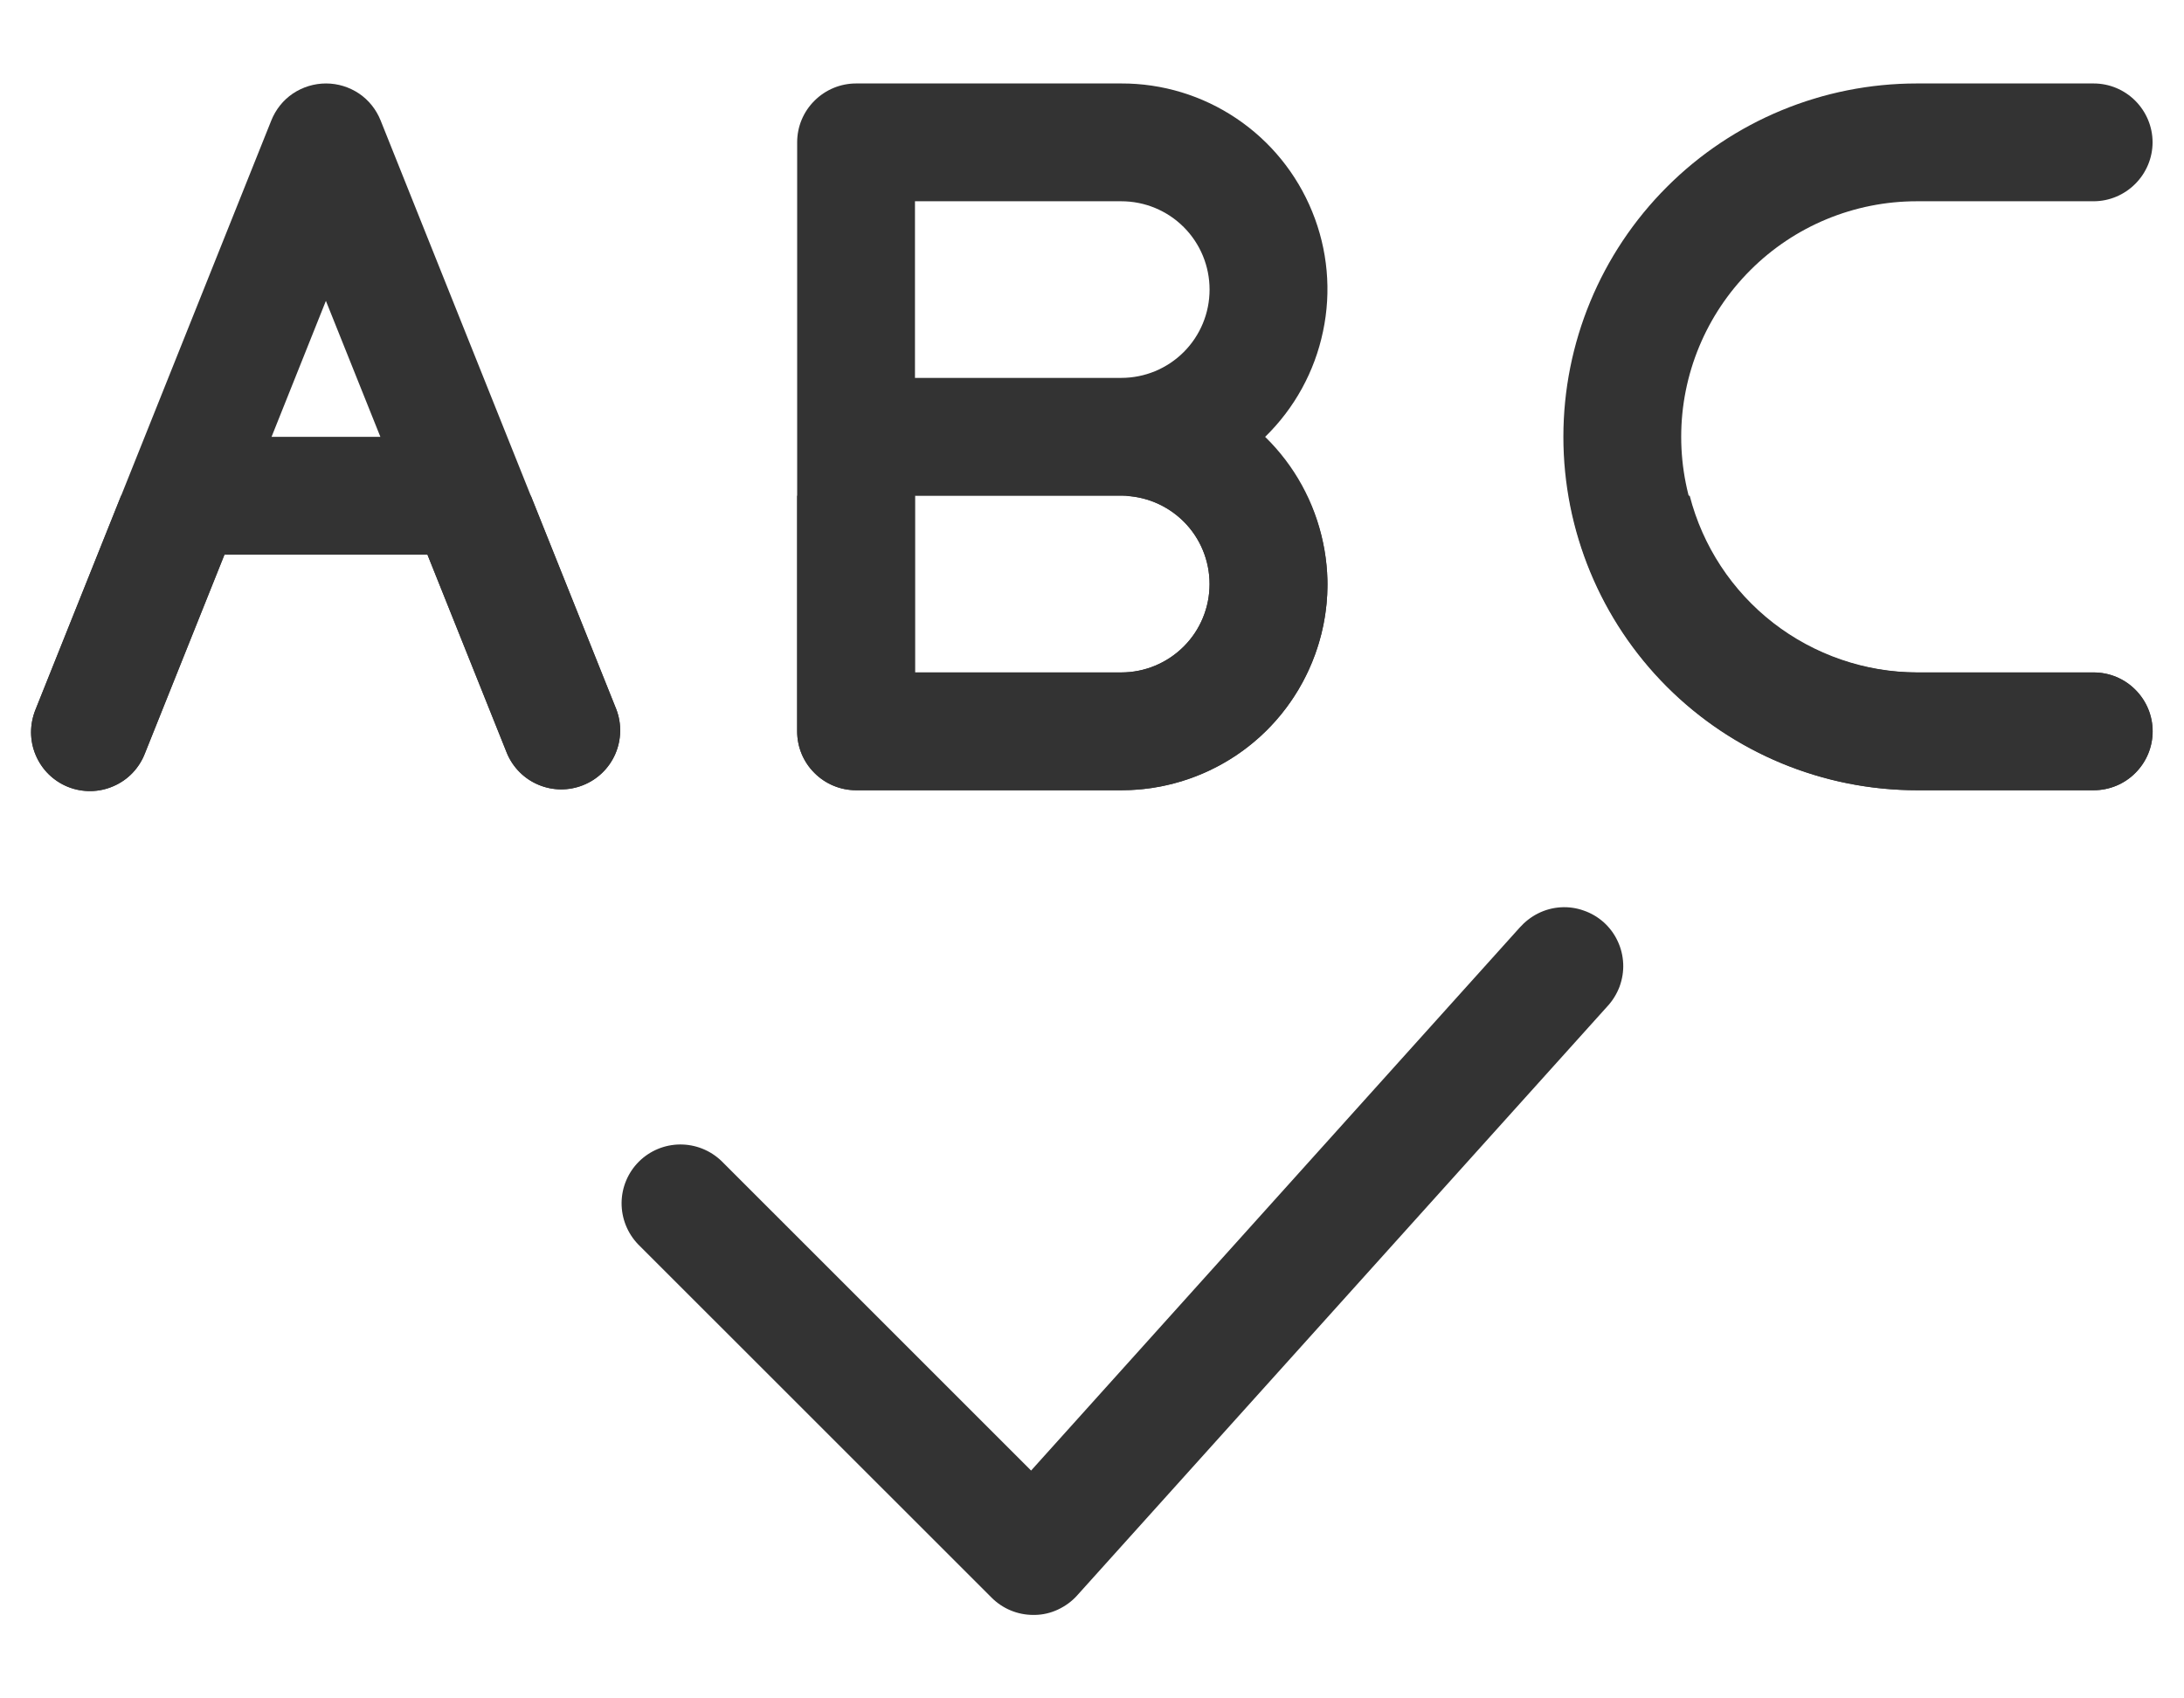
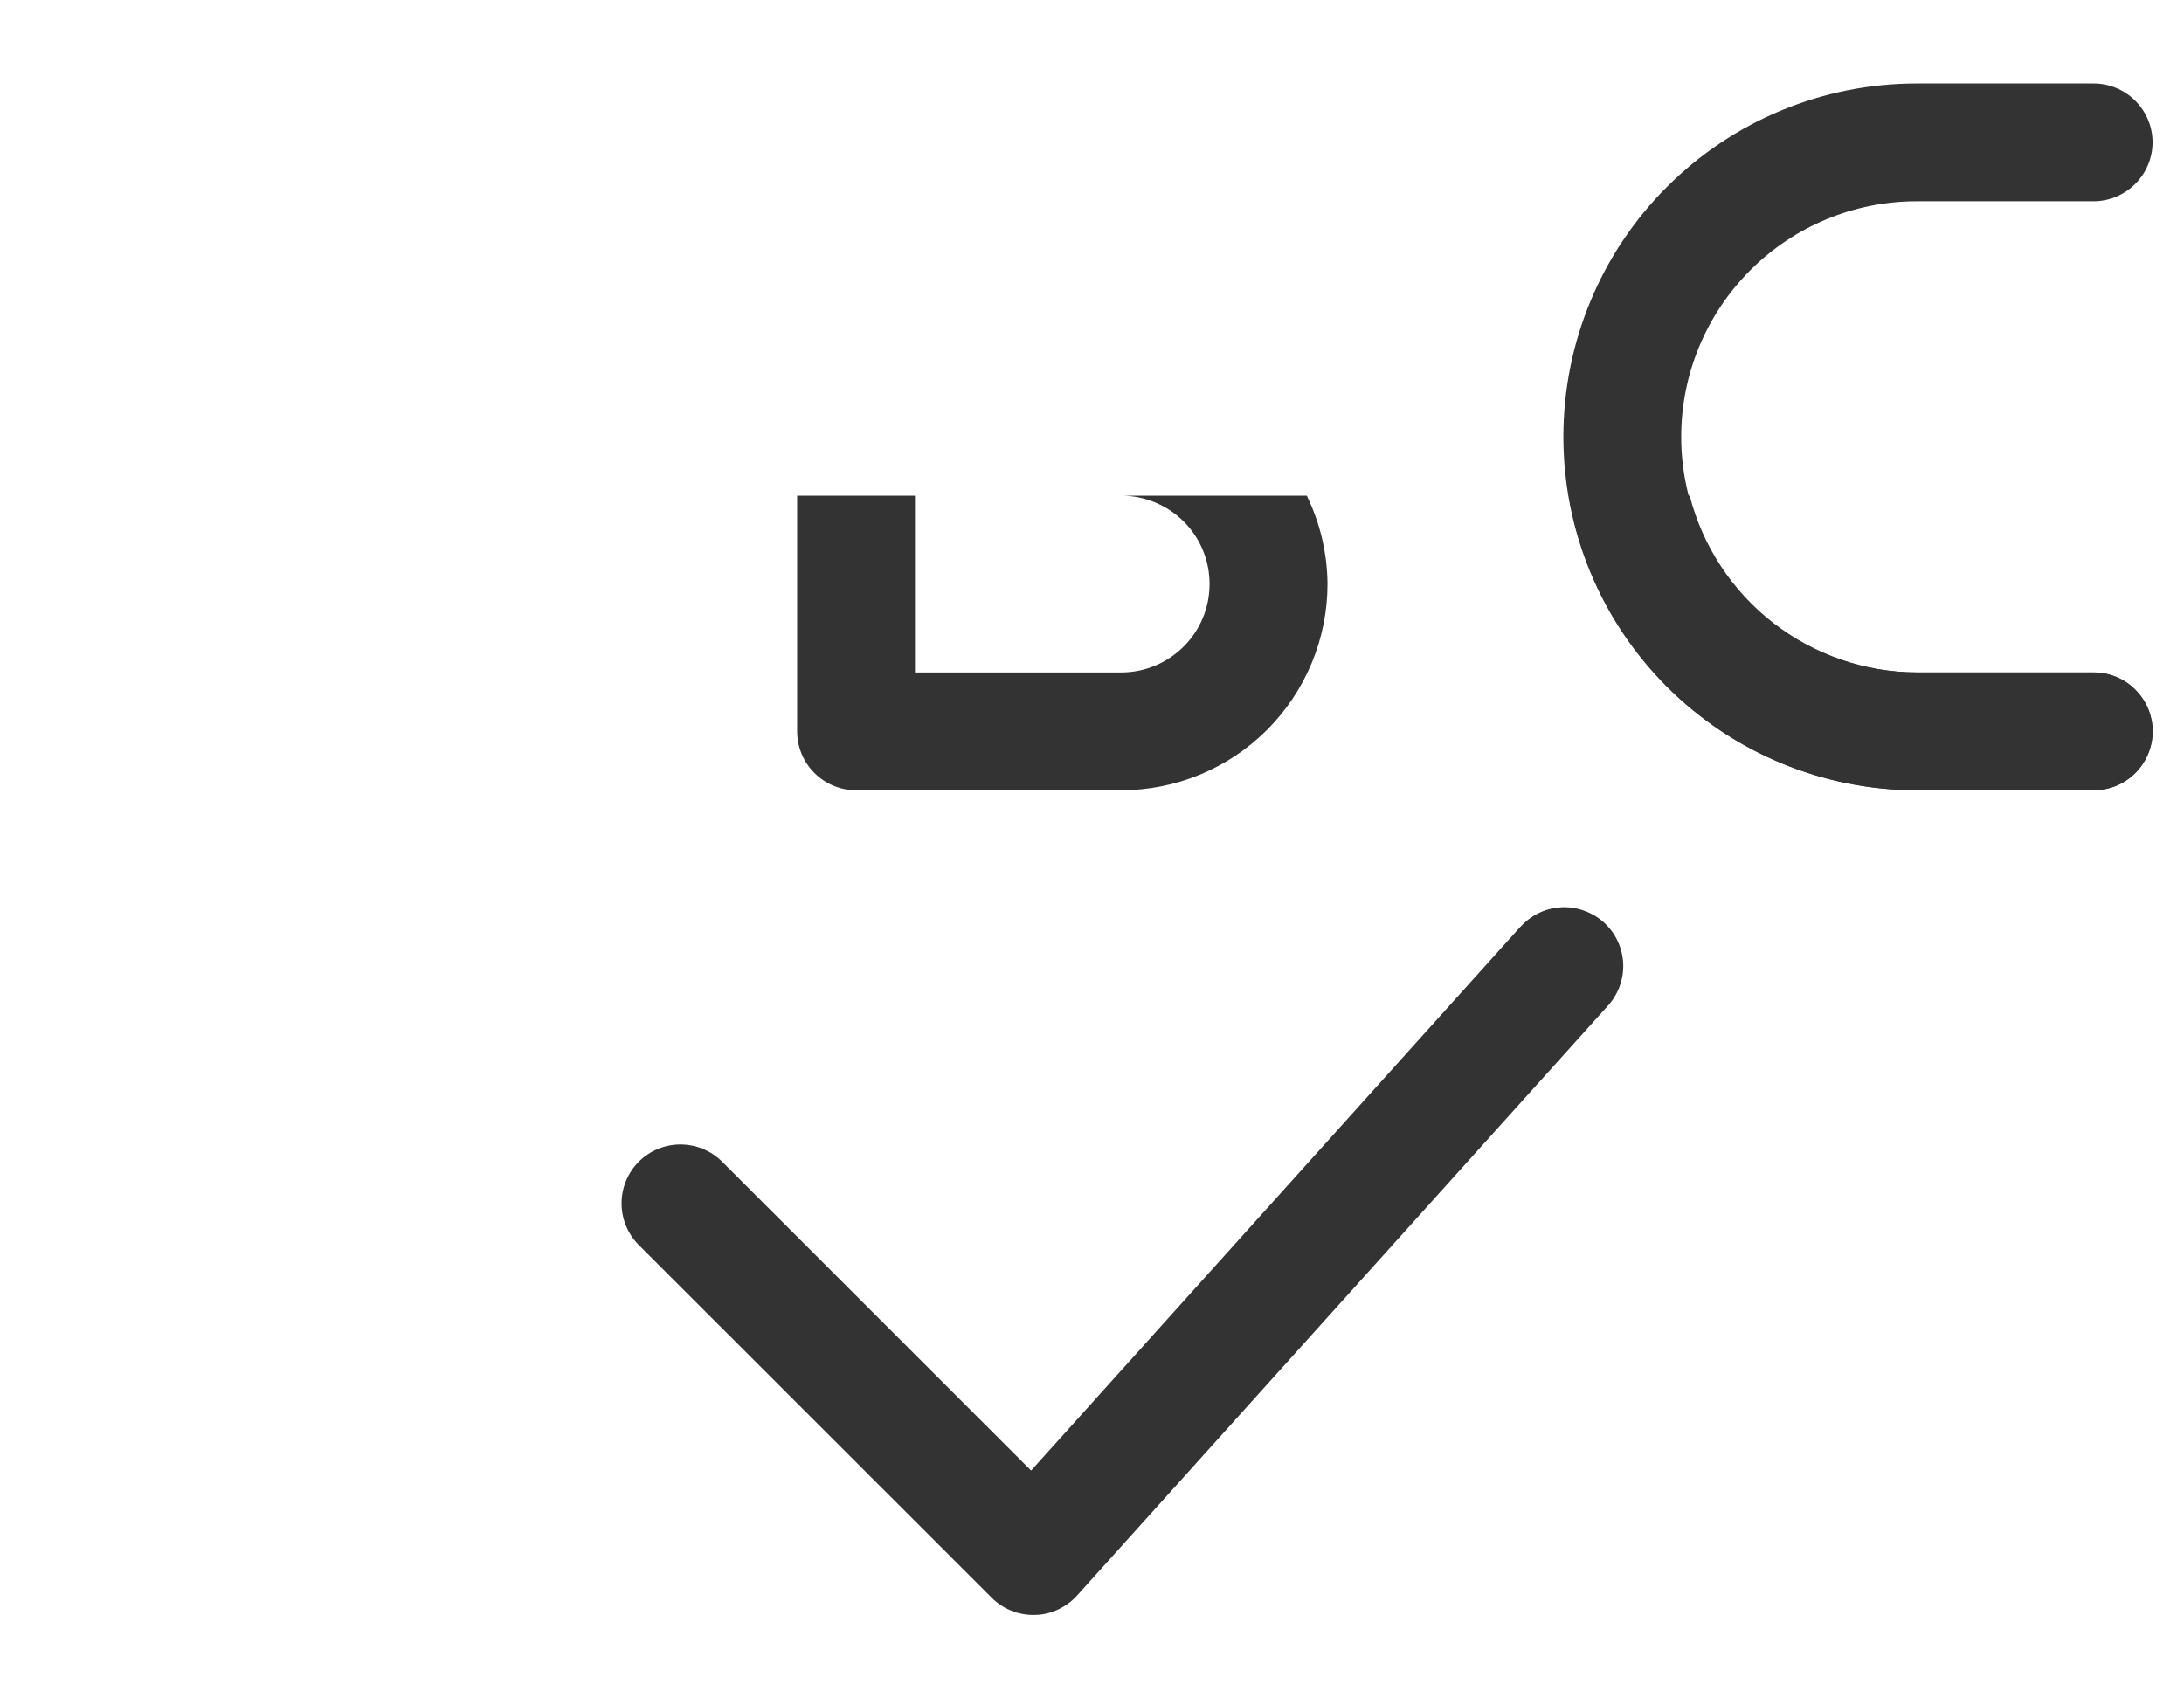
<svg xmlns="http://www.w3.org/2000/svg" width="18" height="14" viewBox="0 0 18 14" fill="none">
  <g id="Grammar">
-     <path id="Vector" d="M5.08 5.849L3.137 0.993C3.101 0.903 3.039 0.825 2.959 0.771C2.878 0.717 2.784 0.688 2.687 0.688C2.59 0.688 2.495 0.717 2.414 0.771C2.334 0.825 2.272 0.903 2.236 0.993L0.293 5.849C0.269 5.908 0.256 5.972 0.256 6.036C0.256 6.101 0.269 6.164 0.294 6.224C0.319 6.283 0.355 6.337 0.401 6.382C0.447 6.427 0.501 6.463 0.561 6.487C0.621 6.511 0.685 6.522 0.749 6.521C0.814 6.52 0.877 6.506 0.936 6.48C0.995 6.455 1.049 6.417 1.093 6.371C1.137 6.324 1.172 6.269 1.195 6.209L1.85 4.572H3.523L4.178 6.209C4.227 6.326 4.32 6.42 4.438 6.469C4.555 6.519 4.687 6.52 4.806 6.472C4.924 6.425 5.019 6.333 5.07 6.217C5.121 6.1 5.125 5.968 5.08 5.849ZM2.238 3.601L2.686 2.48L3.135 3.601H2.238Z" fill="#333333" />
-     <path id="Vector_2" d="M10.427 3.601C10.669 3.365 10.835 3.063 10.904 2.732C10.974 2.402 10.943 2.058 10.815 1.745C10.688 1.432 10.47 1.164 10.19 0.976C9.909 0.787 9.579 0.687 9.241 0.688H7.056C6.927 0.688 6.804 0.739 6.713 0.83C6.621 0.921 6.57 1.044 6.57 1.173V6.029C6.57 6.158 6.621 6.281 6.713 6.372C6.804 6.463 6.927 6.514 7.056 6.514H9.241C9.579 6.515 9.909 6.414 10.19 6.226C10.47 6.038 10.688 5.77 10.815 5.457C10.943 5.144 10.974 4.8 10.904 4.47C10.835 4.139 10.669 3.837 10.427 3.601ZM9.969 2.387C9.969 2.58 9.893 2.765 9.756 2.902C9.619 3.039 9.434 3.115 9.241 3.115H7.541V1.659H9.241C9.434 1.659 9.619 1.735 9.756 1.872C9.893 2.009 9.969 2.194 9.969 2.387ZM9.241 5.543H7.541V4.087H9.241C9.434 4.087 9.619 4.163 9.756 4.3C9.893 4.436 9.969 4.622 9.969 4.815C9.969 5.008 9.893 5.193 9.756 5.33C9.619 5.467 9.434 5.543 9.241 5.543Z" fill="#333333" />
    <path id="Vector_3" d="M17.255 6.514H15.798C15.025 6.514 14.284 6.207 13.738 5.661C13.192 5.115 12.885 4.374 12.885 3.601C12.885 2.828 13.192 2.087 13.738 1.541C14.284 0.994 15.025 0.688 15.798 0.688H17.255C17.384 0.688 17.507 0.739 17.598 0.83C17.689 0.921 17.741 1.044 17.741 1.173C17.741 1.302 17.689 1.425 17.598 1.516C17.507 1.607 17.384 1.659 17.255 1.659H15.798C15.283 1.659 14.789 1.863 14.425 2.228C14.061 2.592 13.856 3.086 13.856 3.601C13.856 4.116 14.061 4.61 14.425 4.974C14.789 5.339 15.283 5.543 15.798 5.543H17.255C17.384 5.543 17.507 5.594 17.598 5.685C17.689 5.777 17.741 5.9 17.741 6.029C17.741 6.158 17.689 6.281 17.598 6.372C17.507 6.463 17.384 6.514 17.255 6.514Z" fill="#333333" />
    <path id="Vector_4" d="M8.516 13.312C8.387 13.312 8.264 13.261 8.173 13.17L5.259 10.257C5.171 10.165 5.122 10.043 5.123 9.915C5.124 9.788 5.175 9.666 5.265 9.576C5.355 9.486 5.477 9.435 5.604 9.434C5.732 9.433 5.854 9.482 5.946 9.57L8.498 12.122L12.525 7.646C12.568 7.598 12.619 7.558 12.677 7.529C12.735 7.5 12.798 7.483 12.863 7.479C12.927 7.475 12.992 7.484 13.053 7.506C13.114 7.527 13.17 7.56 13.218 7.603C13.266 7.646 13.305 7.699 13.332 7.757C13.36 7.816 13.375 7.879 13.378 7.943C13.381 8.008 13.37 8.072 13.348 8.133C13.325 8.193 13.291 8.249 13.247 8.296L8.877 13.152C8.833 13.201 8.779 13.24 8.719 13.268C8.659 13.296 8.595 13.311 8.529 13.312H8.516Z" fill="#333333" />
-     <path id="Vector_5" d="M4.375 4.086H0.998L0.293 5.848C0.269 5.908 0.256 5.971 0.256 6.036C0.256 6.1 0.269 6.164 0.294 6.223C0.319 6.283 0.355 6.336 0.401 6.382C0.447 6.427 0.501 6.462 0.561 6.486C0.621 6.51 0.685 6.522 0.749 6.521C0.814 6.52 0.877 6.506 0.936 6.48C0.995 6.454 1.049 6.417 1.093 6.37C1.137 6.324 1.172 6.269 1.195 6.208L1.85 4.572H3.523L4.178 6.208C4.227 6.326 4.321 6.42 4.438 6.469C4.556 6.518 4.688 6.519 4.806 6.472C4.925 6.425 5.02 6.333 5.071 6.216C5.122 6.099 5.125 5.967 5.08 5.848L4.375 4.086Z" fill="#333333" />
    <path id="Vector_6" d="M9.241 4.086C9.434 4.086 9.619 4.163 9.756 4.299C9.893 4.436 9.969 4.621 9.969 4.814C9.969 5.007 9.893 5.193 9.756 5.329C9.619 5.466 9.434 5.543 9.241 5.543H7.541V4.086H6.57V6.028C6.57 6.157 6.621 6.281 6.713 6.372C6.804 6.463 6.927 6.514 7.056 6.514H9.241C9.692 6.514 10.124 6.335 10.443 6.016C10.761 5.697 10.941 5.265 10.941 4.814C10.939 4.562 10.881 4.313 10.77 4.086H9.241Z" fill="#333333" />
    <path id="Vector_7" d="M17.256 5.543H15.799C15.37 5.541 14.953 5.397 14.614 5.134C14.275 4.87 14.033 4.502 13.926 4.086H12.93C13.044 4.764 13.395 5.38 13.921 5.825C14.446 6.269 15.111 6.513 15.799 6.514H17.256C17.385 6.514 17.509 6.463 17.599 6.372C17.691 6.281 17.742 6.157 17.742 6.028C17.742 5.899 17.691 5.776 17.599 5.685C17.509 5.594 17.385 5.543 17.256 5.543Z" fill="#333333" />
  </g>
</svg>